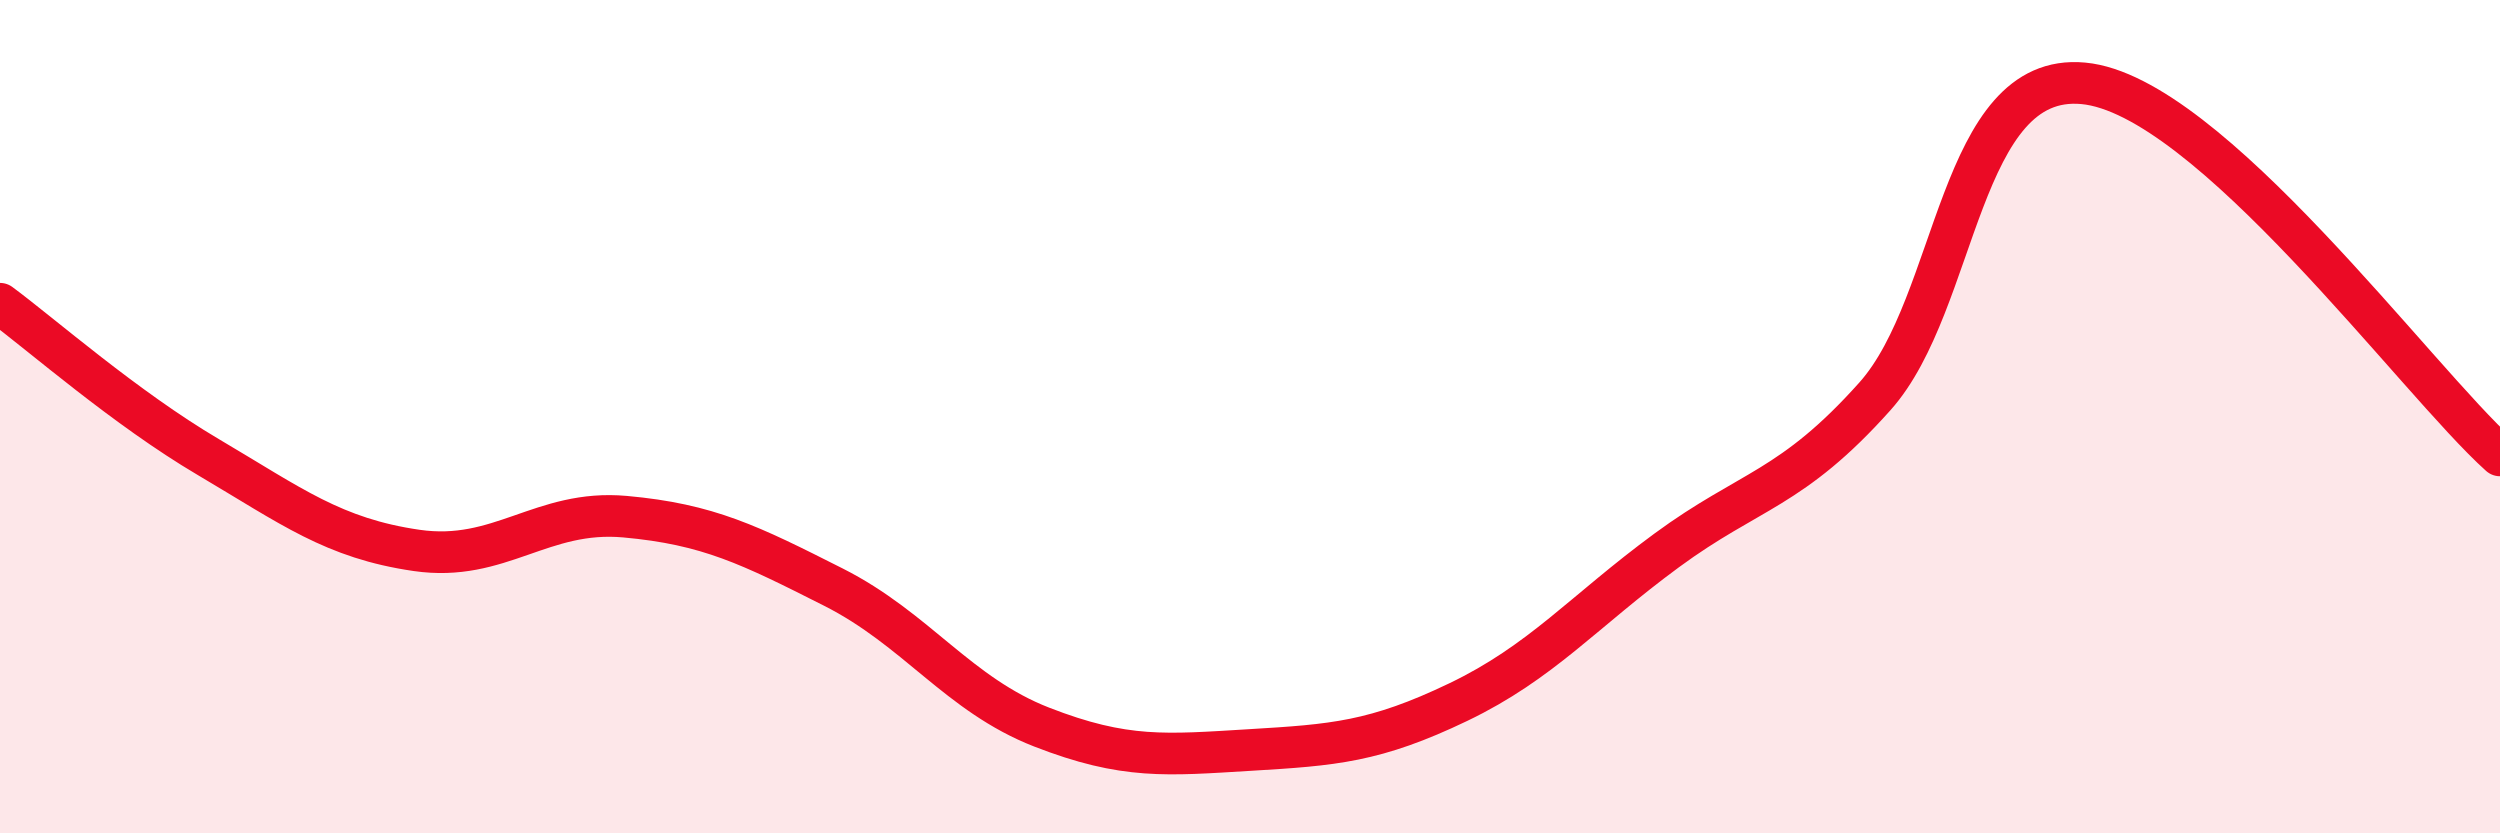
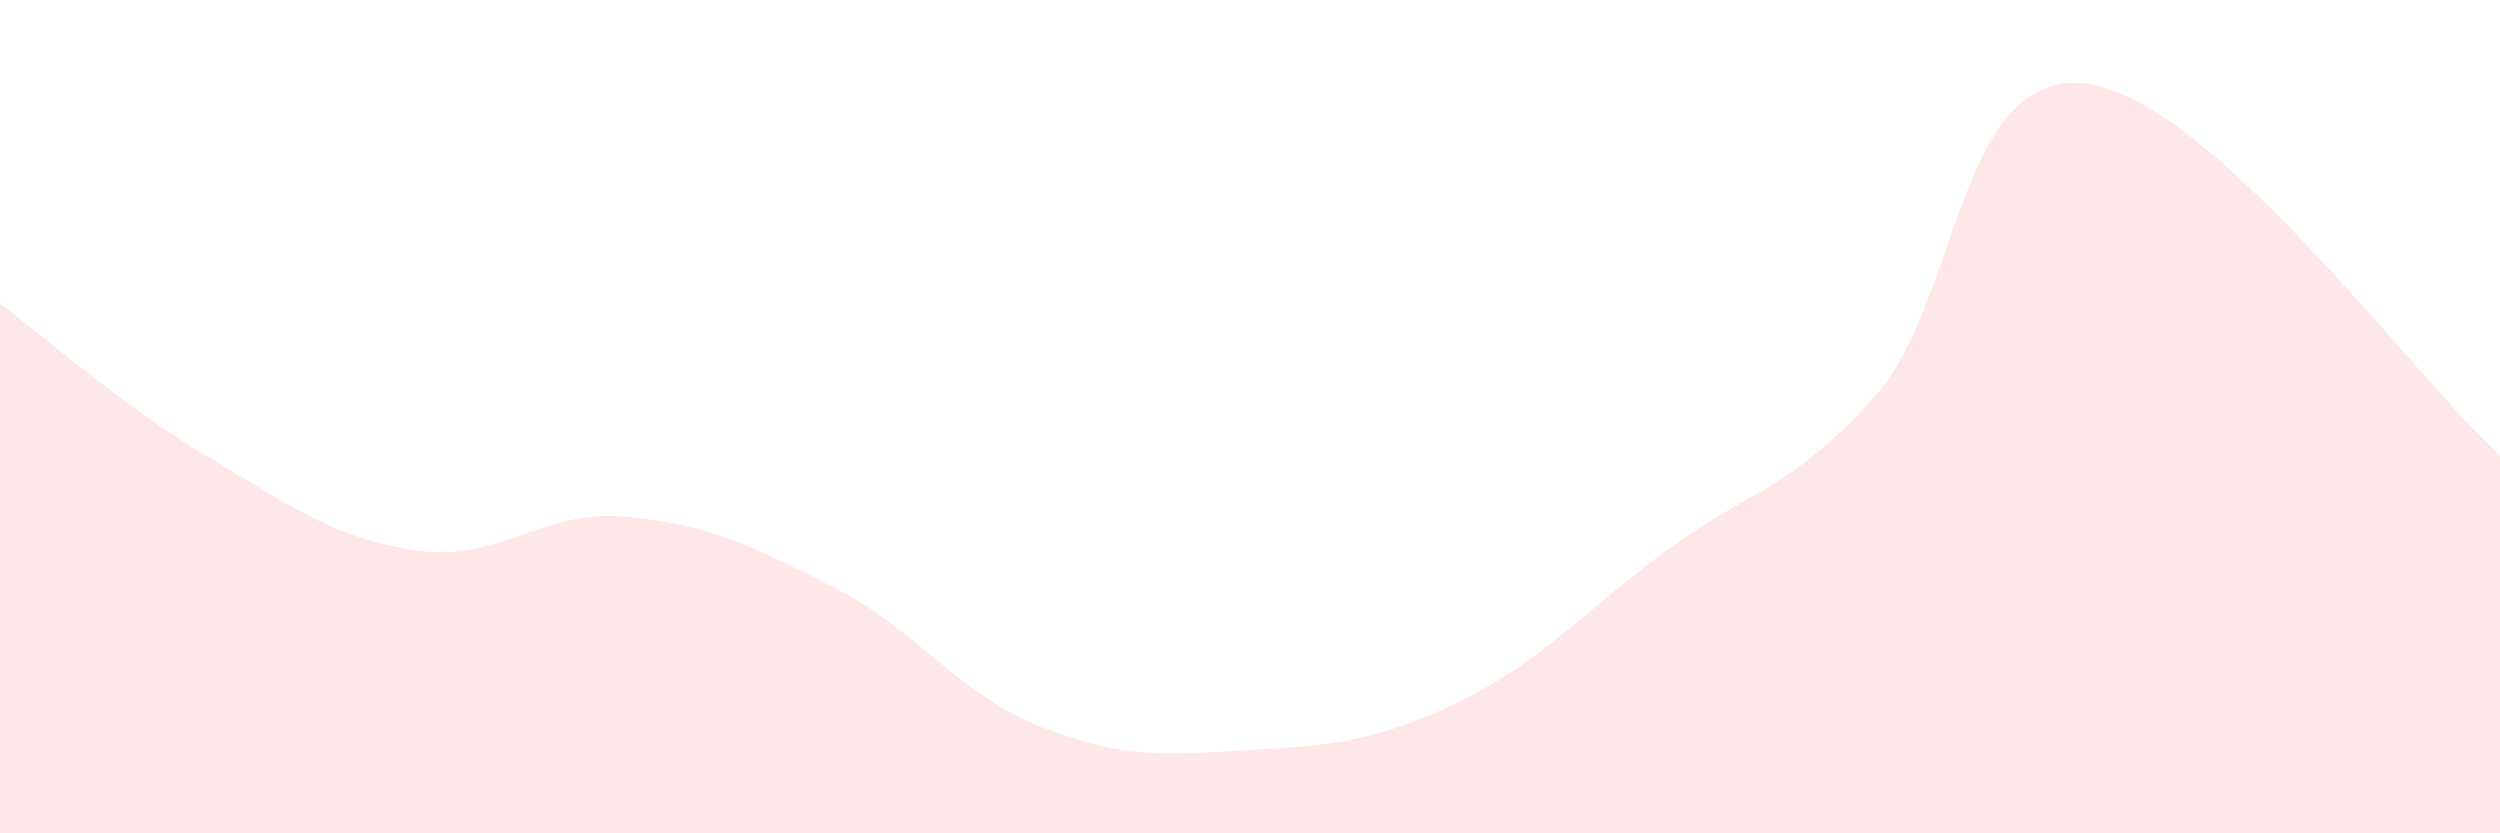
<svg xmlns="http://www.w3.org/2000/svg" width="60" height="20" viewBox="0 0 60 20">
  <path d="M 0,7.29 C 1,8.03 3,9.79 5,10.97 C 7,12.15 8,12.92 10,13.21 C 12,13.5 13,12.22 15,12.4 C 17,12.58 18,13.08 20,14.09 C 22,15.1 23,16.67 25,17.45 C 27,18.23 28,18.12 30,18 C 32,17.88 33,17.81 35,16.85 C 37,15.89 38,14.68 40,13.21 C 42,11.74 43,11.75 45,9.51 C 47,7.27 47,1.72 50,2 C 53,2.28 58,9.14 60,10.93L60 20L0 20Z" fill="#EB0A25" opacity="0.1" stroke-linecap="round" stroke-linejoin="round" />
-   <path d="M 0,7.29 C 1,8.03 3,9.79 5,10.97 C 7,12.15 8,12.92 10,13.21 C 12,13.5 13,12.22 15,12.4 C 17,12.58 18,13.08 20,14.09 C 22,15.1 23,16.67 25,17.45 C 27,18.23 28,18.12 30,18 C 32,17.88 33,17.81 35,16.85 C 37,15.89 38,14.68 40,13.21 C 42,11.74 43,11.75 45,9.51 C 47,7.27 47,1.72 50,2 C 53,2.28 58,9.14 60,10.93" stroke="#EB0A25" stroke-width="1" fill="none" stroke-linecap="round" stroke-linejoin="round" />
</svg>